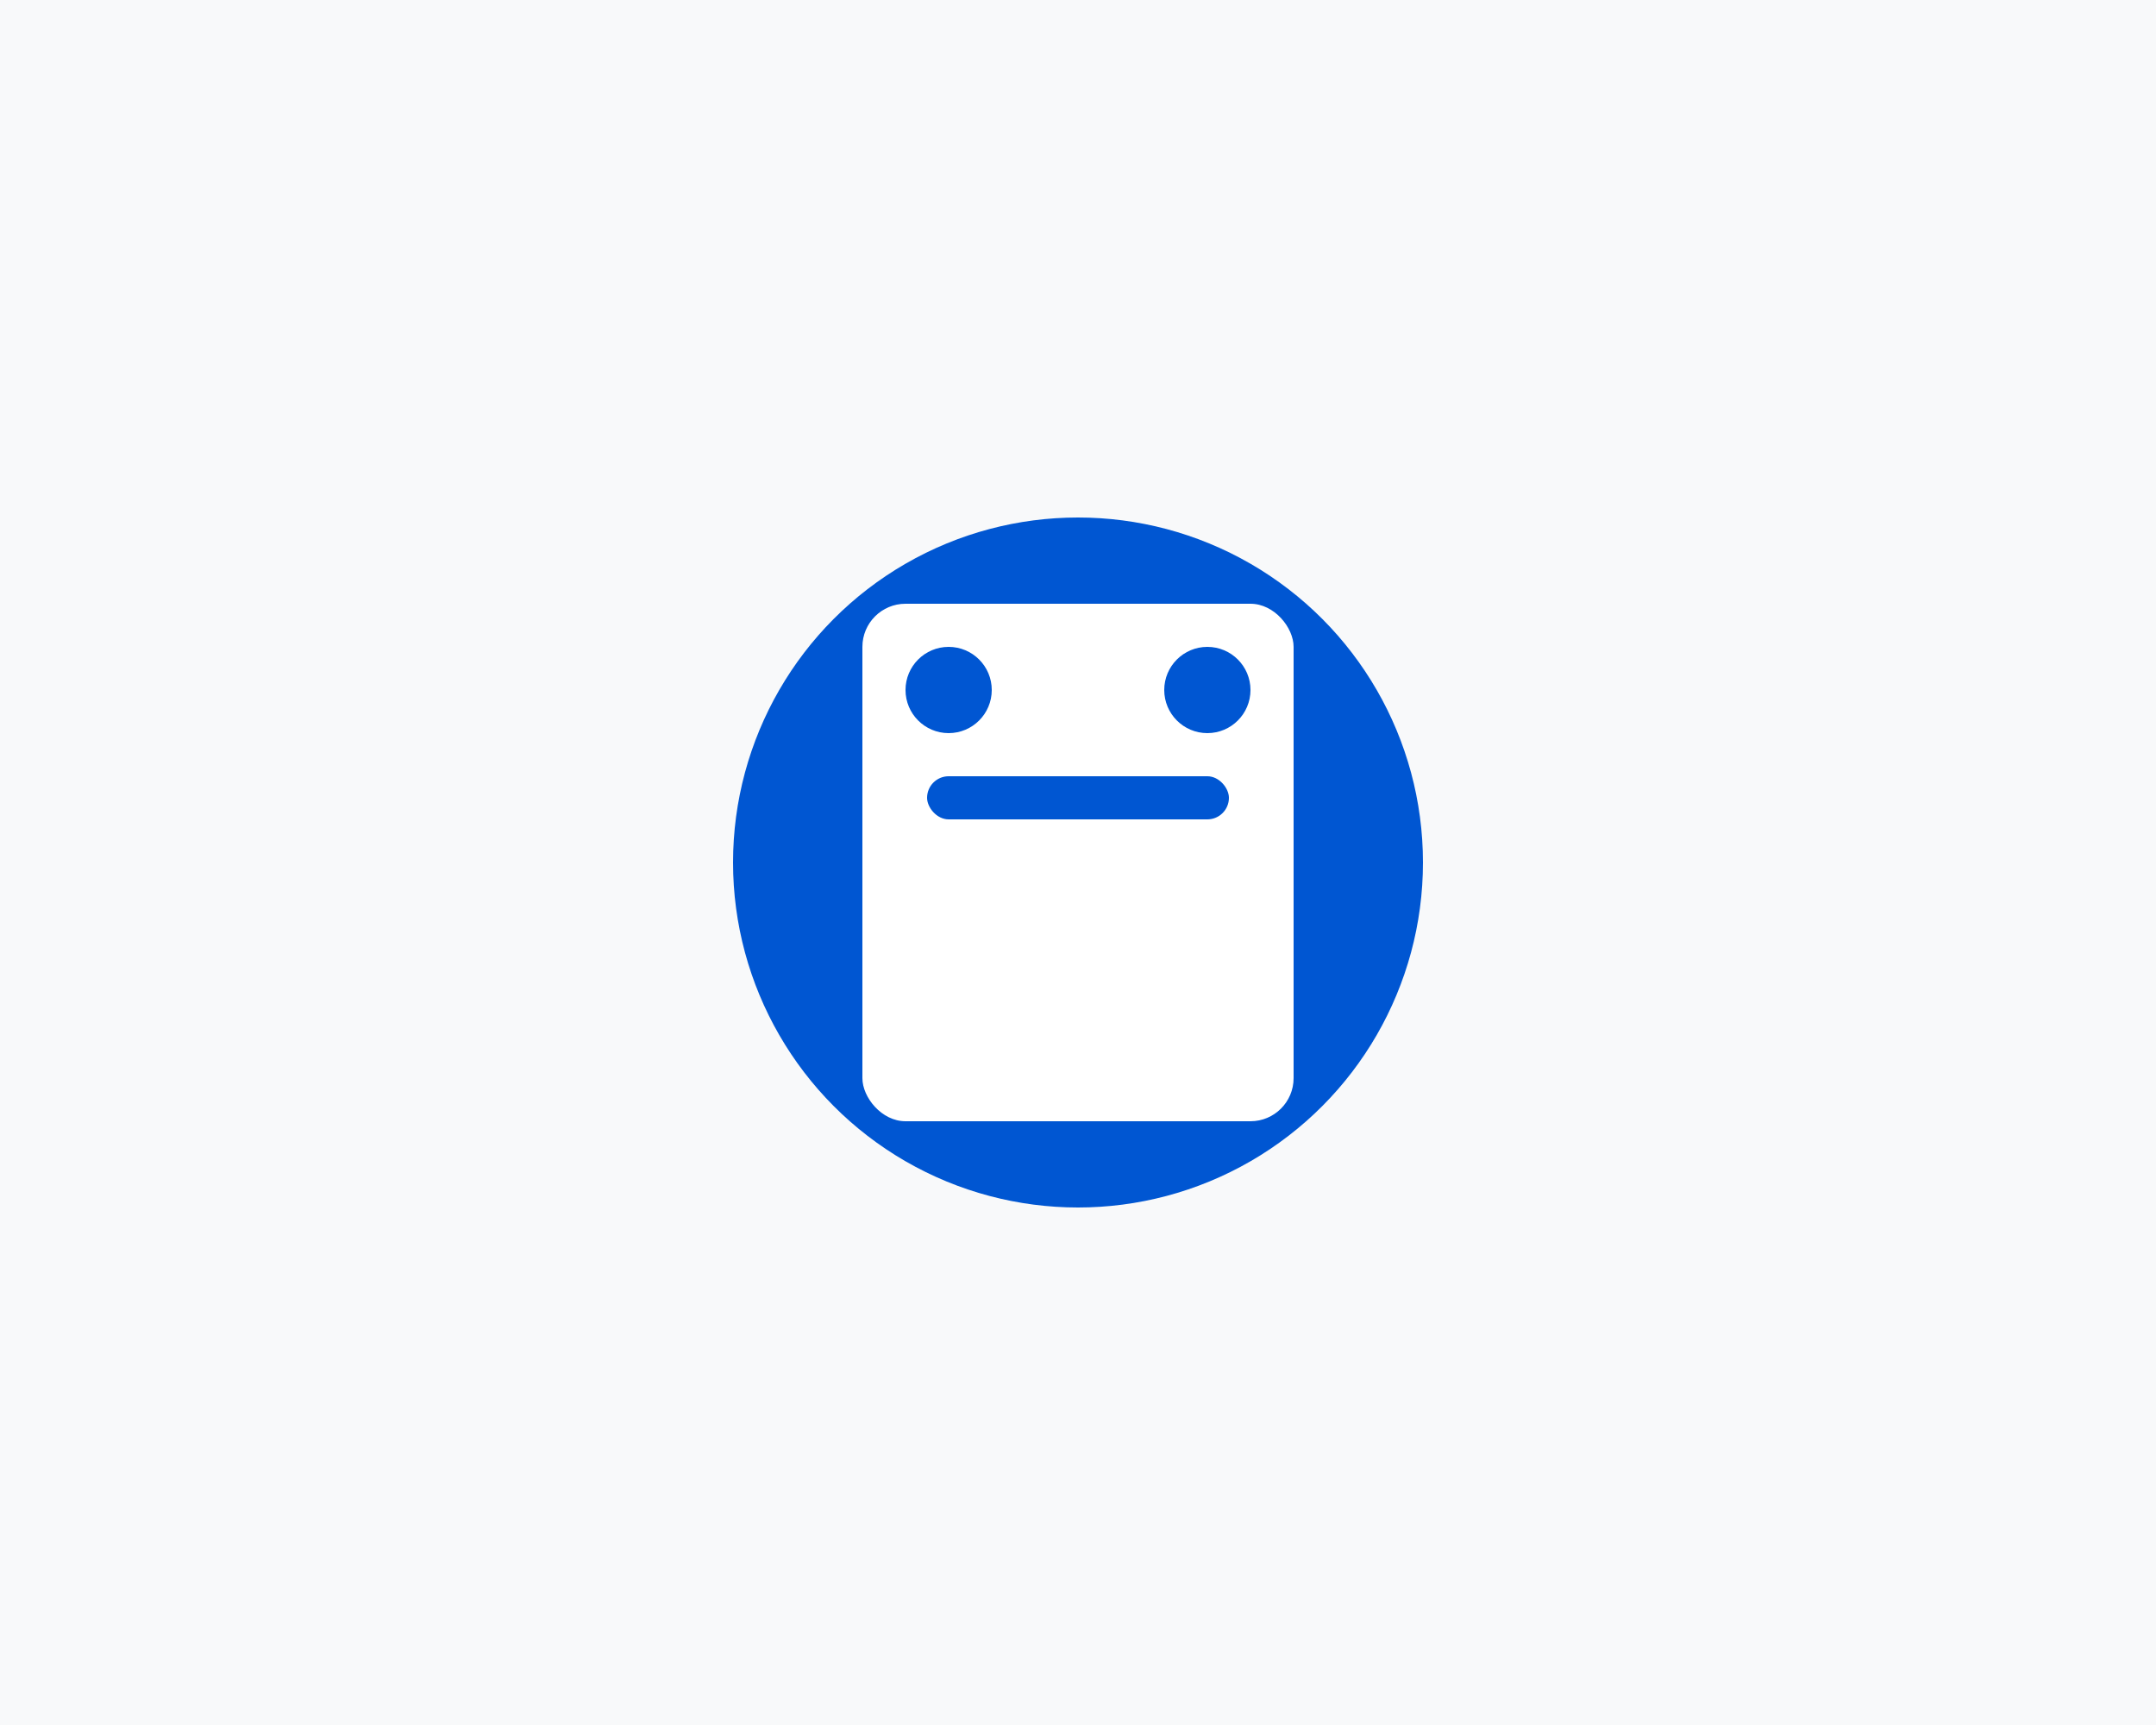
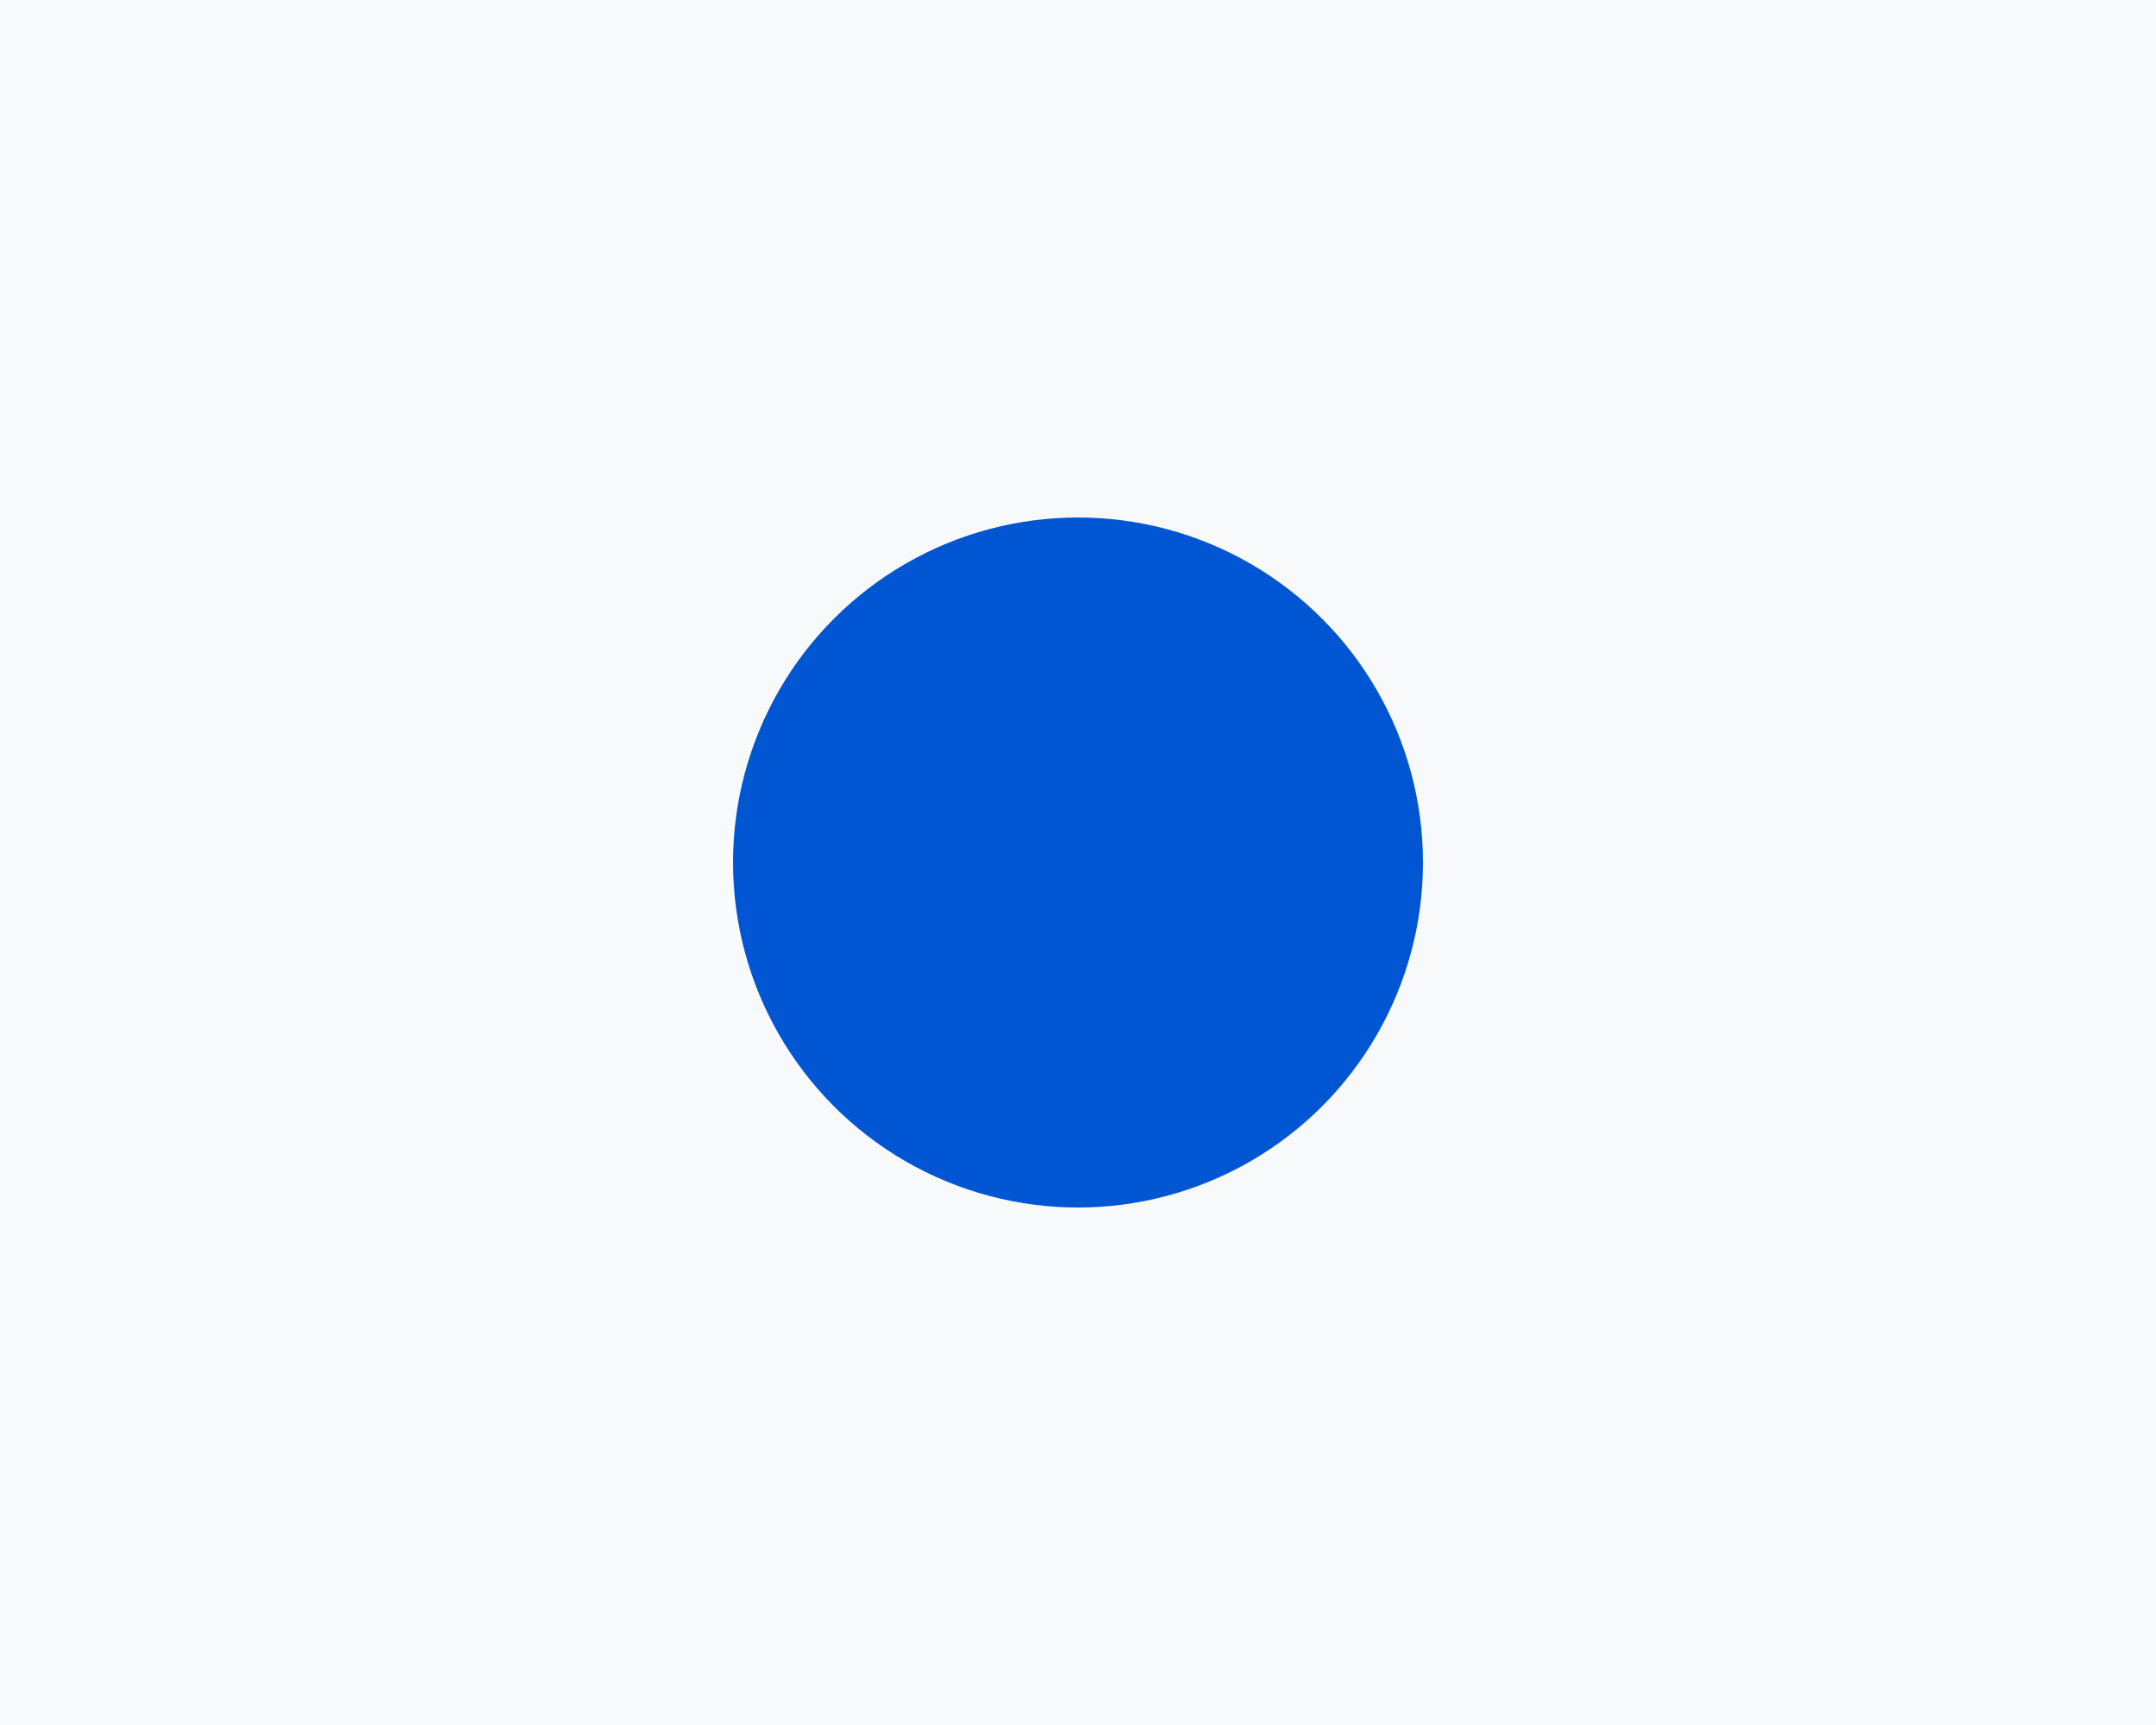
<svg xmlns="http://www.w3.org/2000/svg" width="500" height="400" viewBox="0 0 500 400" fill="none">
  <rect width="500" height="400" fill="#F8F9FA" />
  <circle cx="250" cy="200" r="80" fill="#0056D2" />
-   <rect x="200" y="140" width="100" height="120" rx="10" fill="white" />
  <circle cx="220" cy="160" r="10" fill="#0056D2" />
-   <circle cx="280" cy="160" r="10" fill="#0056D2" />
  <rect x="215" y="180" width="70" height="10" rx="5" fill="#0056D2" />
</svg>